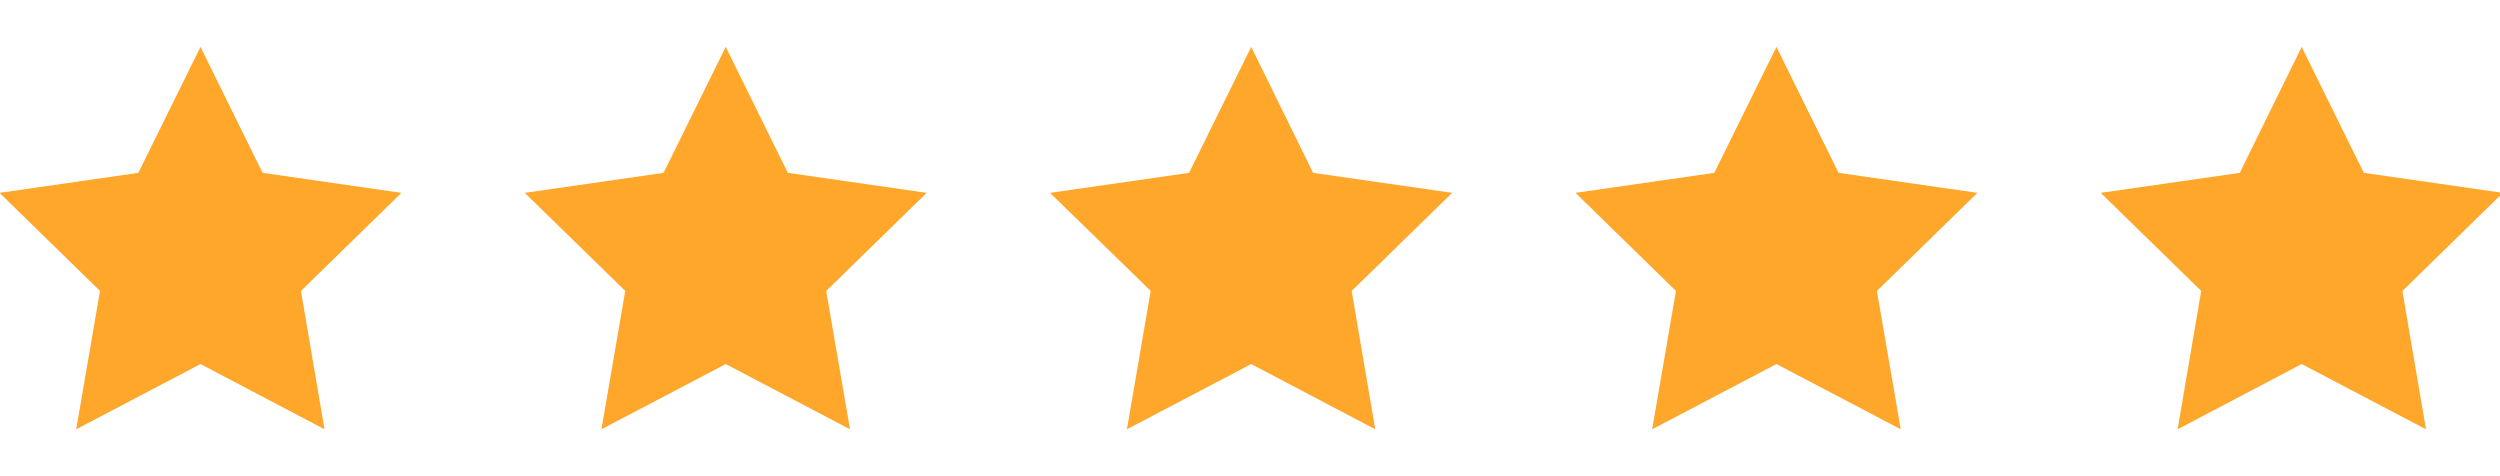
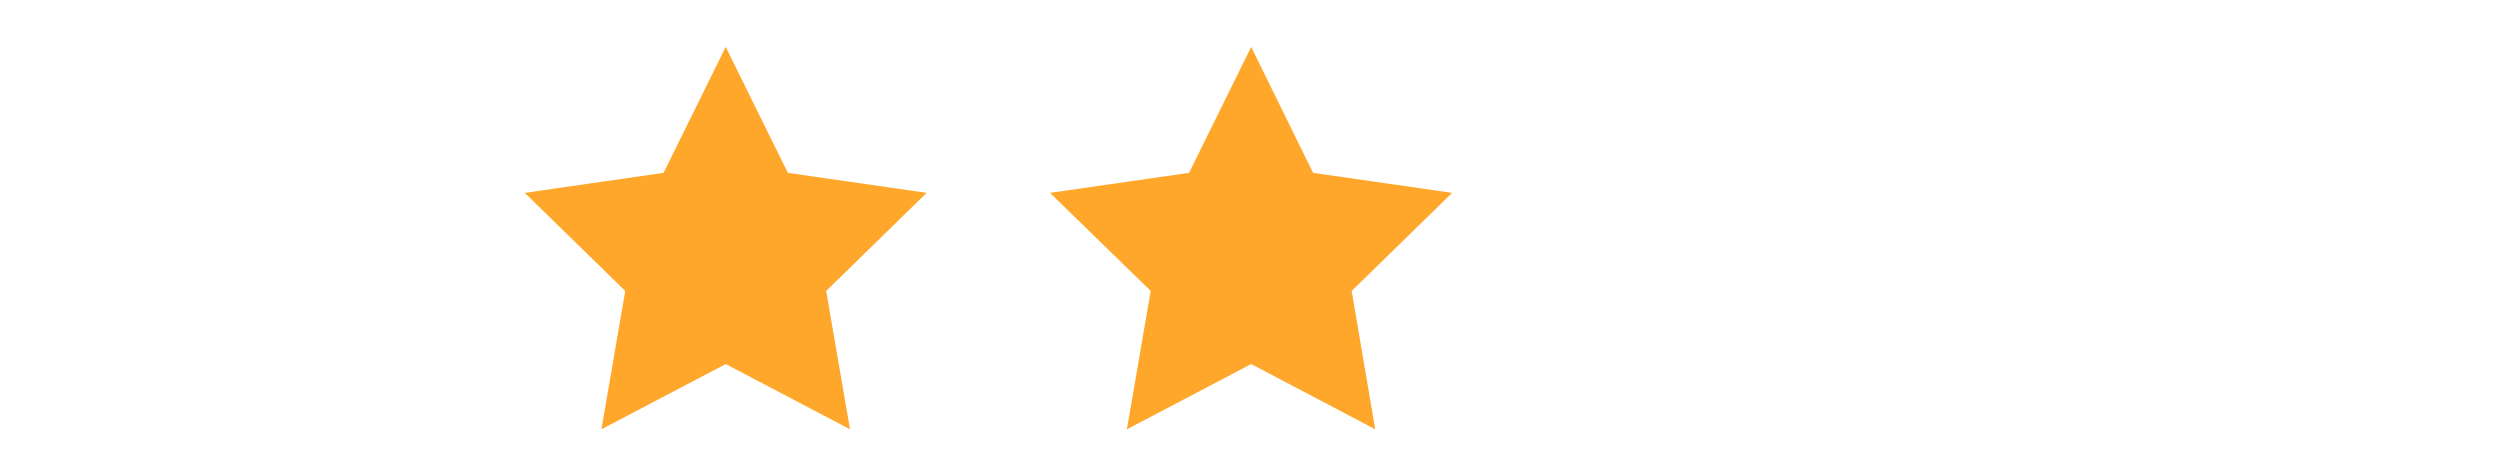
<svg xmlns="http://www.w3.org/2000/svg" id="Calque_1" x="0px" y="0px" viewBox="0 0 105 20" style="enable-background:new 0 0 105 20;" xml:space="preserve">
  <style type="text/css">	.st0picstar{fill:#FFA72B;}</style>
  <g>
-     <polygon class="st0picstar" points="8.42,1.97 11.03,7.26 16.86,8.1 12.64,12.22 13.63,18.03 8.42,15.29 3.2,18.03 4.2,12.22 -0.02,8.1   5.81,7.26  " />
    <polygon class="st0picstar" points="30.48,1.97 33.09,7.26 38.92,8.1 34.7,12.22 35.7,18.03 30.48,15.29 25.26,18.03 26.26,12.22   22.04,8.1 27.87,7.26  " />
    <polygon class="st0picstar" points="52.55,1.97 55.15,7.26 60.99,8.1 56.77,12.22 57.76,18.03 52.55,15.29 47.33,18.03 48.33,12.22   44.1,8.1 49.94,7.26  " />
-     <polygon class="st0picstar" points="74.61,1.97 77.22,7.26 83.05,8.1 78.83,12.22 79.83,18.03 74.61,15.29 69.39,18.03 70.39,12.22   66.17,8.1 72,7.26  " />
-     <polygon class="st0picstar" points="96.67,1.97 99.28,7.26 105.12,8.1 100.9,12.22 101.89,18.03 96.67,15.29 91.46,18.03 92.45,12.22   88.23,8.1 94.07,7.26  " />
  </g>
</svg>